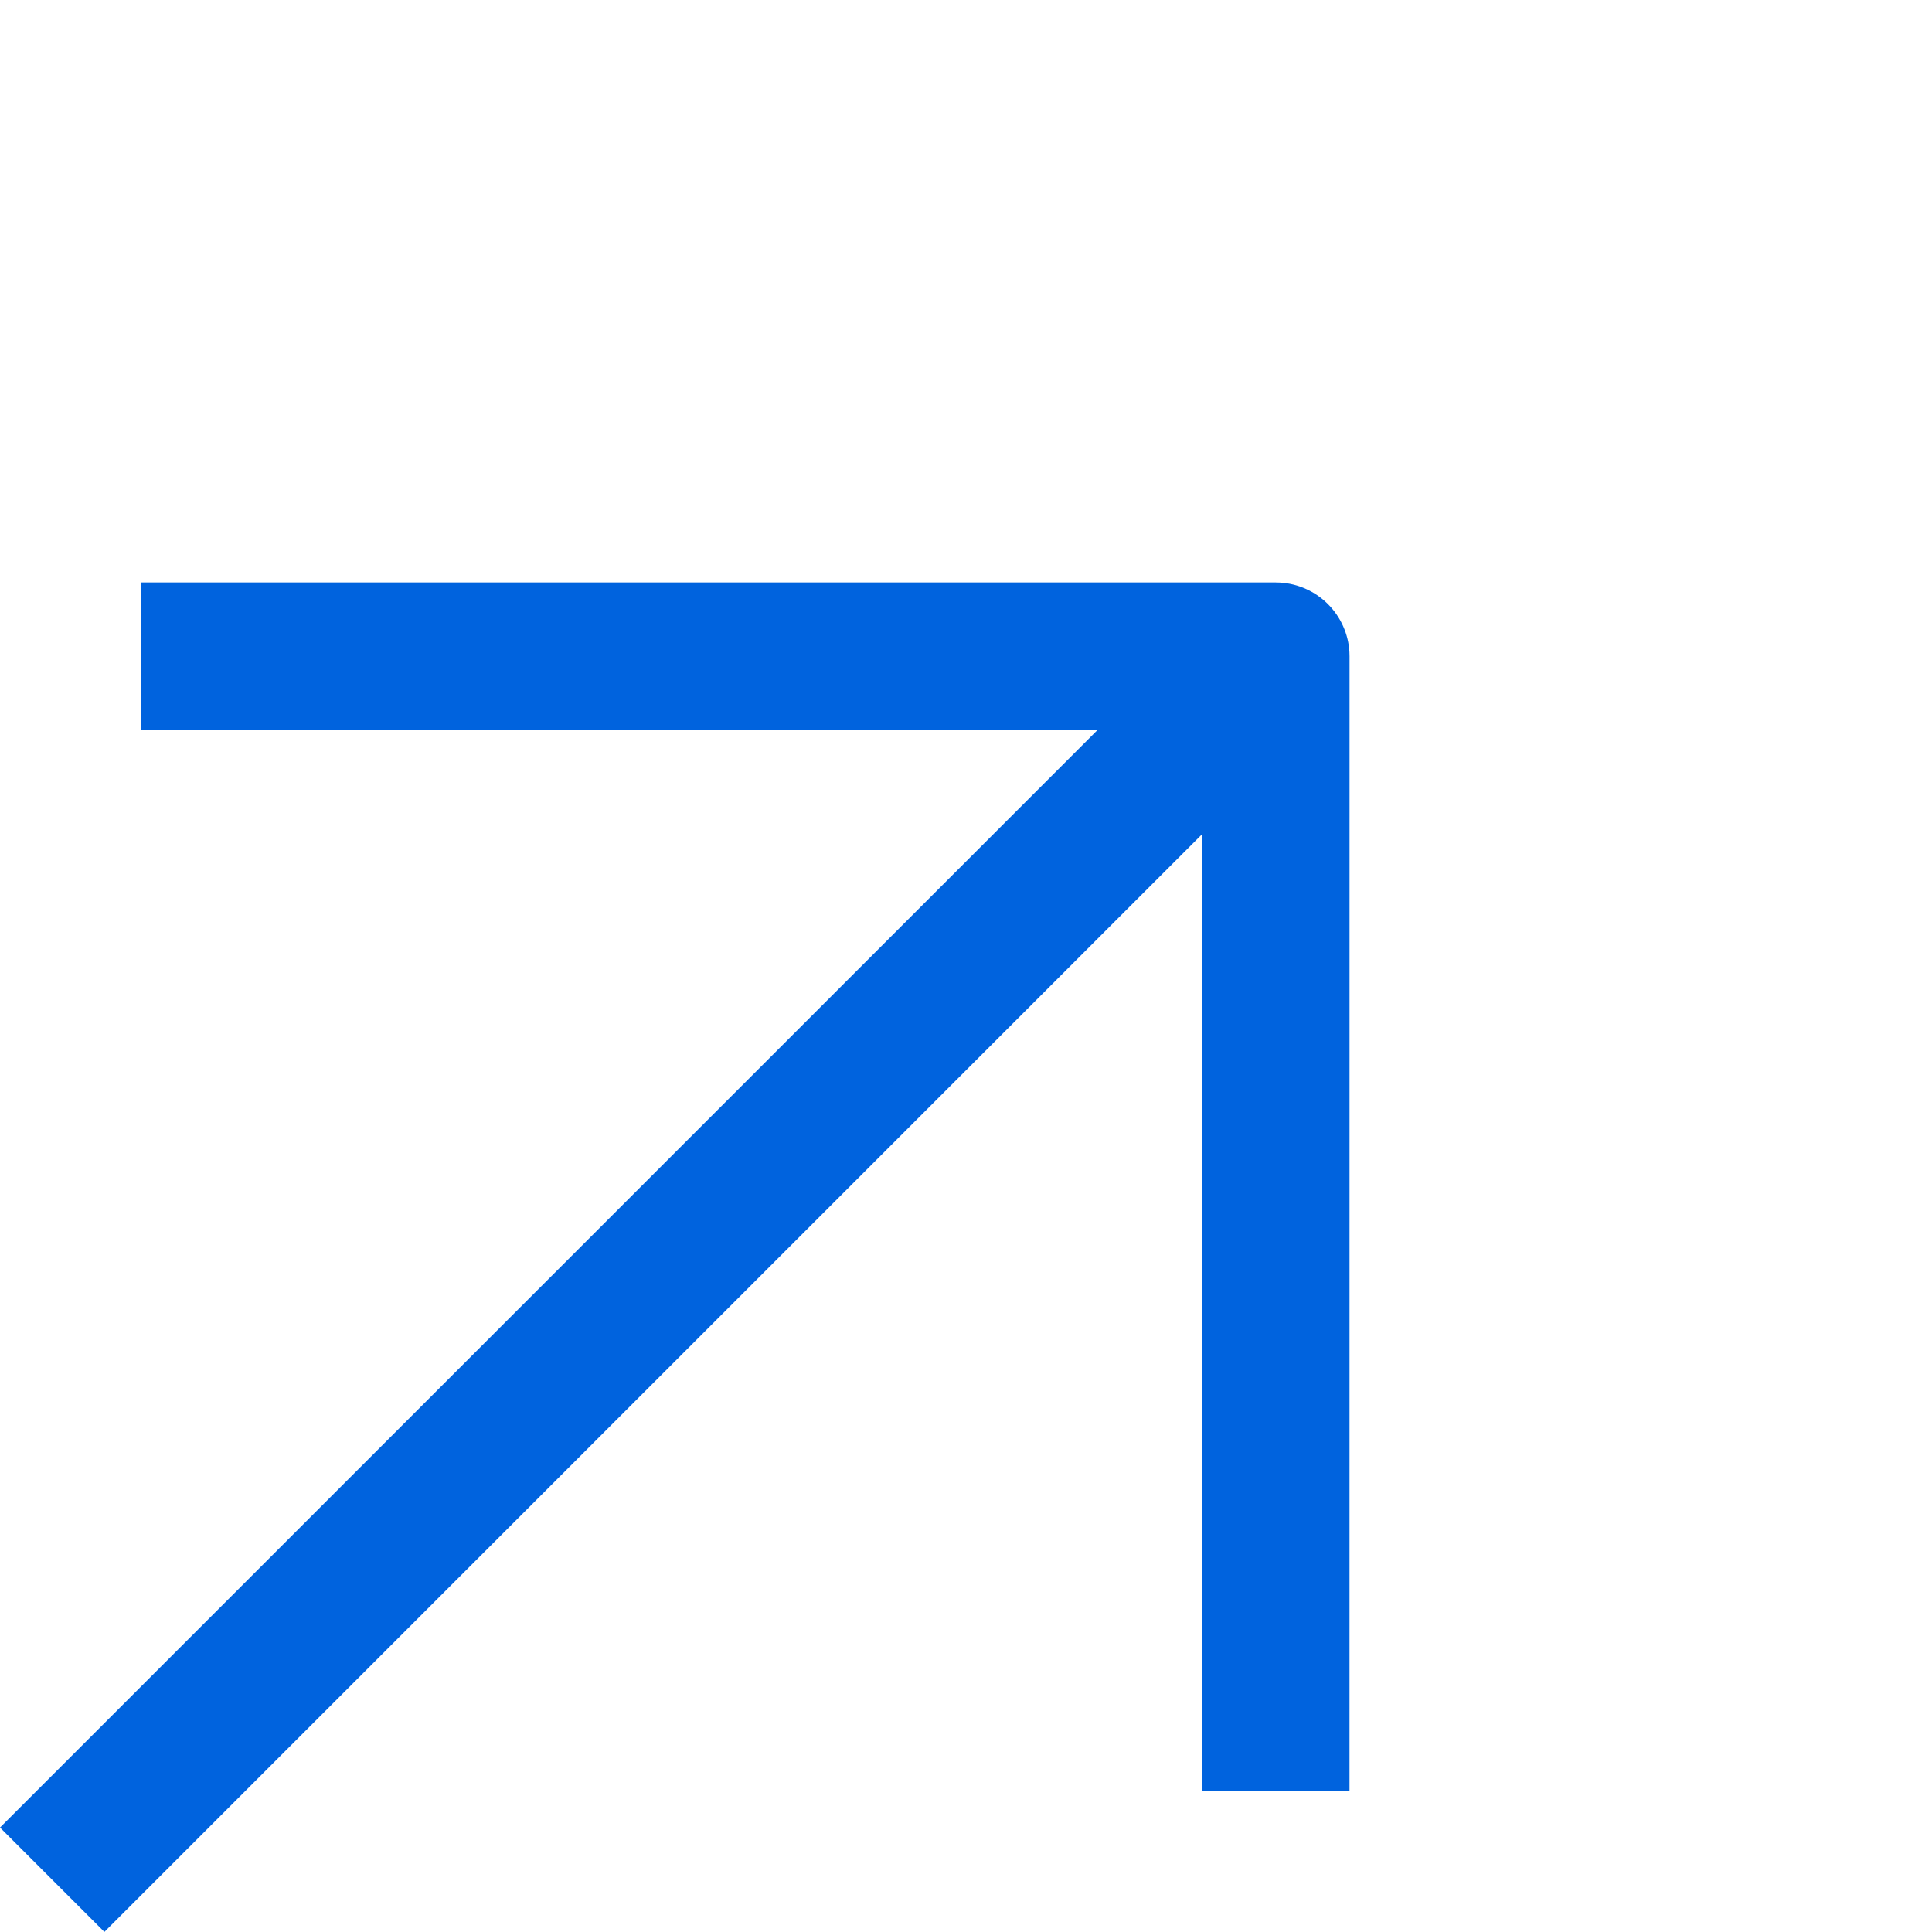
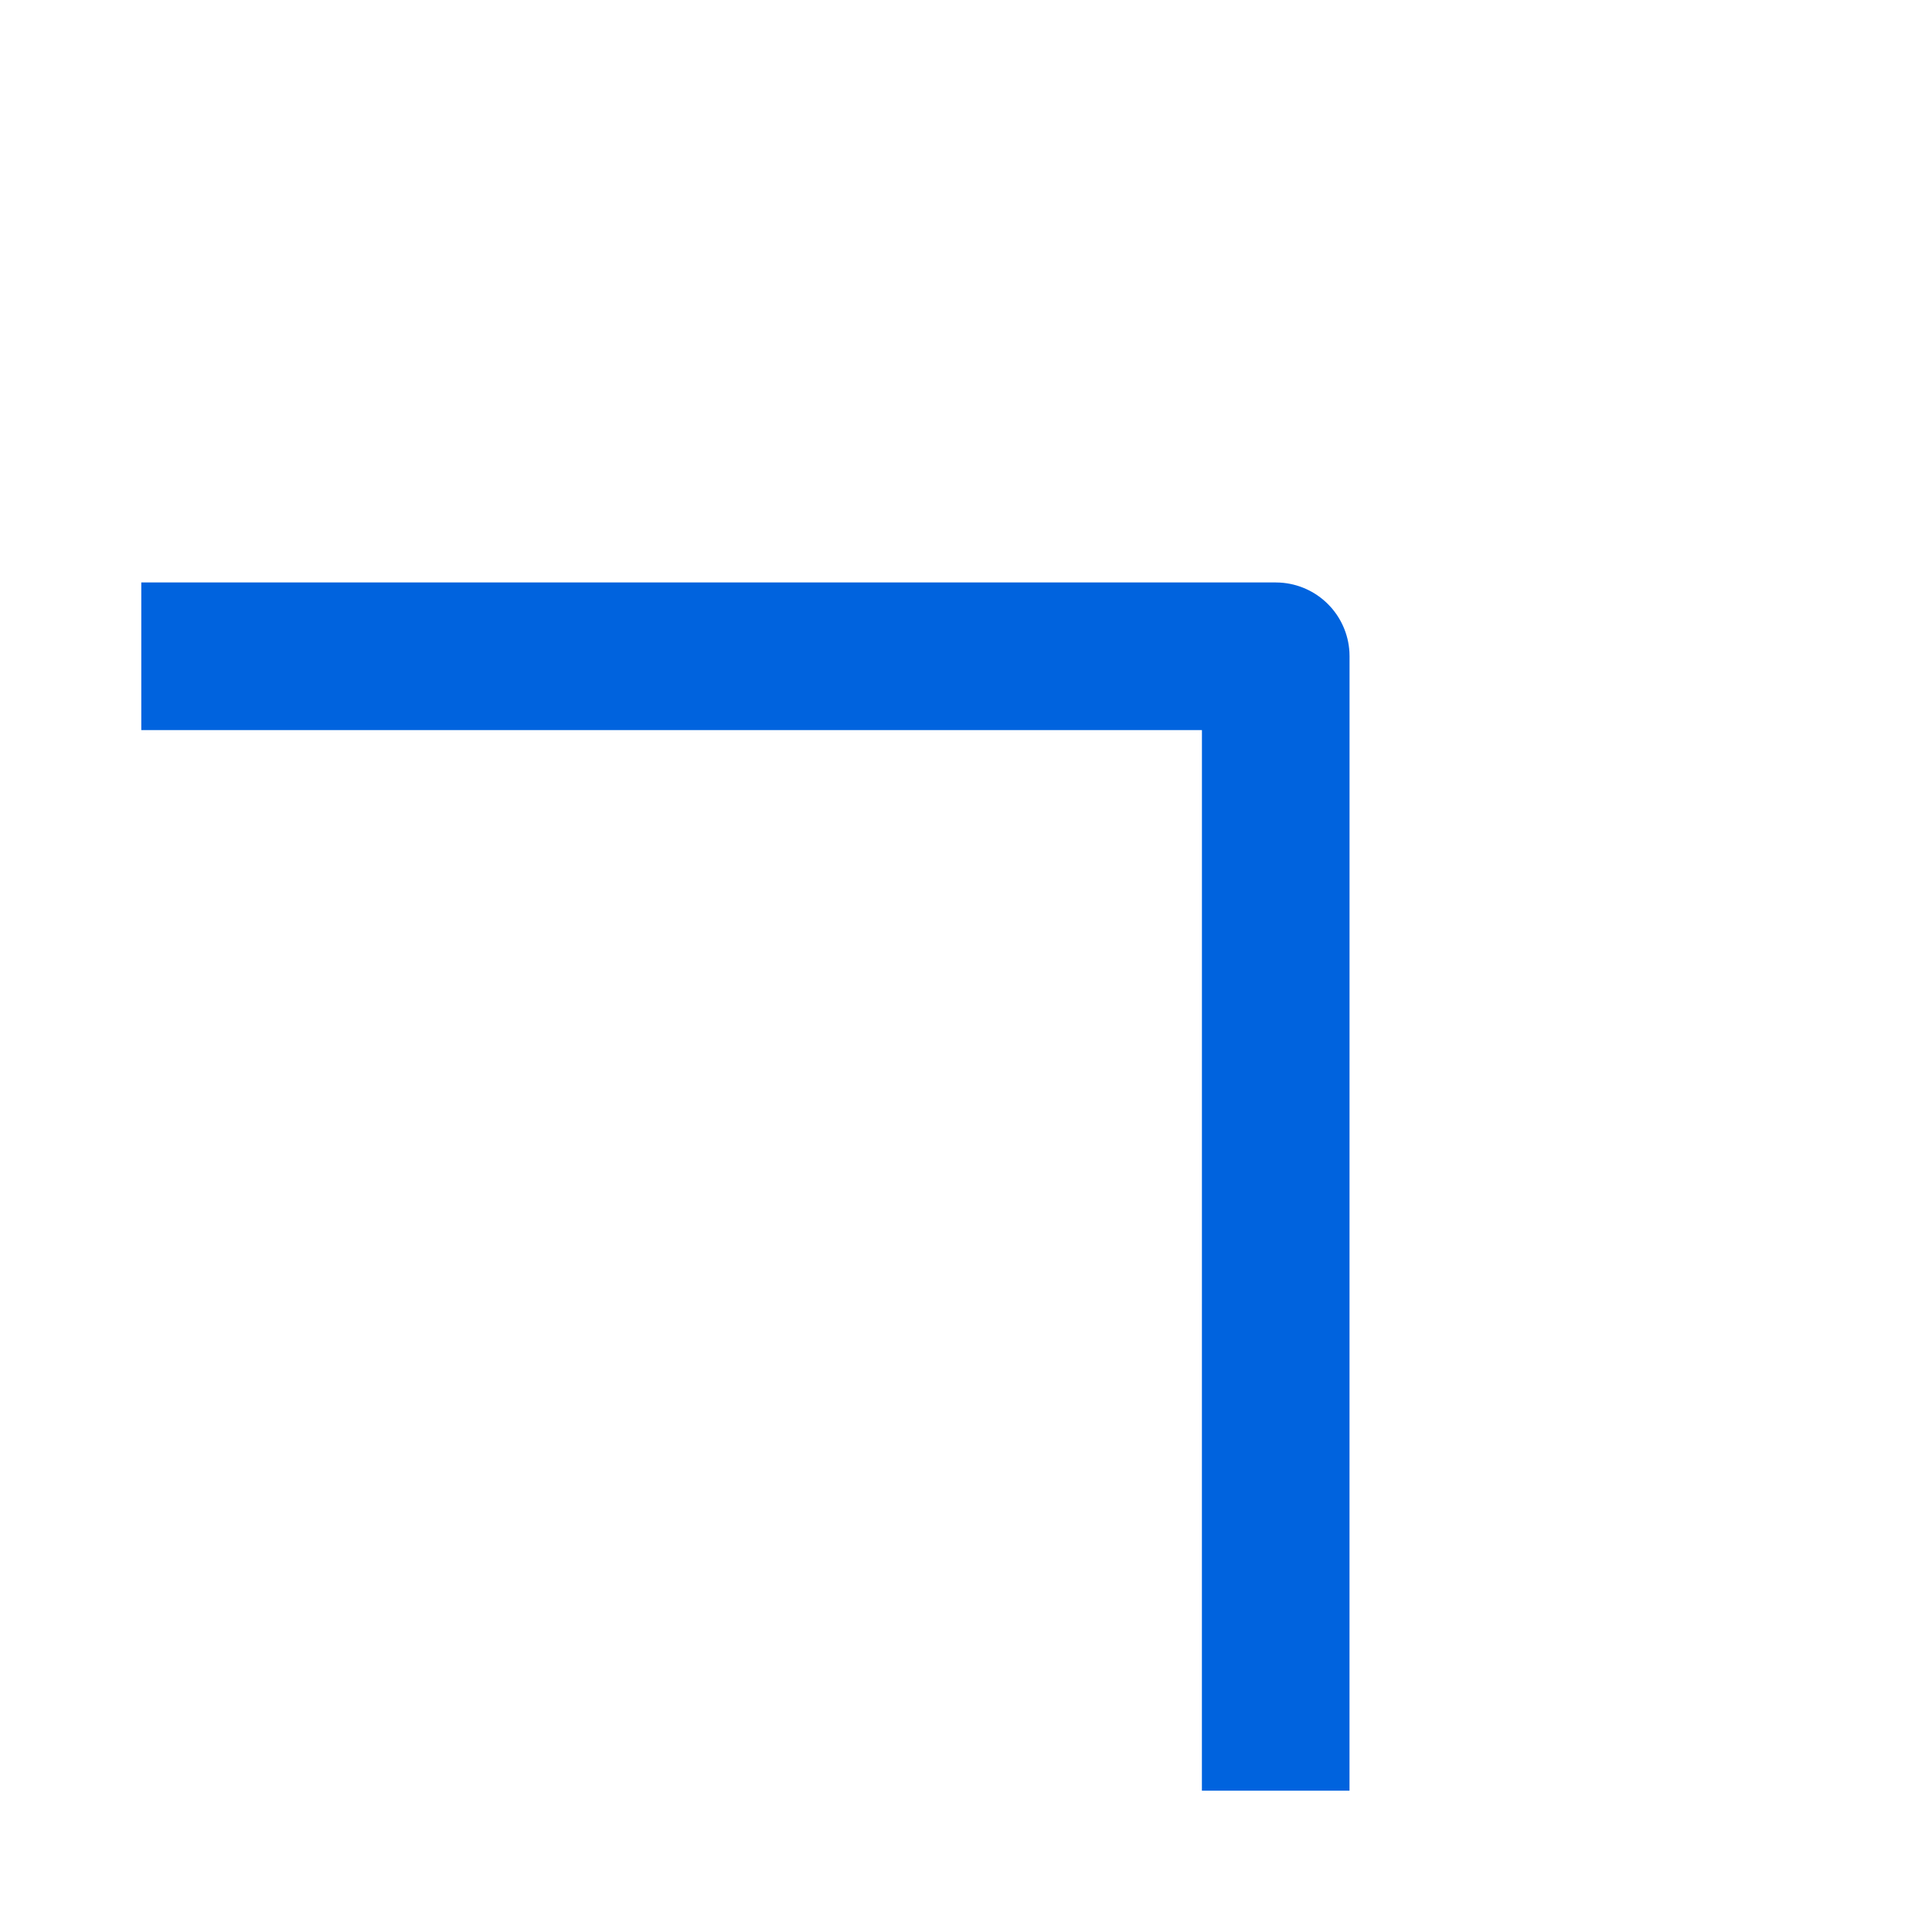
<svg xmlns="http://www.w3.org/2000/svg" width="32.721" height="32.72" viewBox="0 0 32.721 32.72">
  <g id="blue-right-arrow" transform="translate(-18.367 21.268) rotate(-45)">
-     <path id="Path_375" data-name="Path 375" d="M7.5,18H36.8" transform="translate(-1.36 3.085)" fill="none" stroke="#0063de" stroke-linejoin="round" stroke-width="2.5" />
    <path id="Path_376" data-name="Path 376" d="M18,7.5,31.586,21.086,18,34.671" transform="translate(3.859)" fill="none" stroke="#0063de" stroke-linejoin="round" stroke-width="2.5" />
  </g>
</svg>